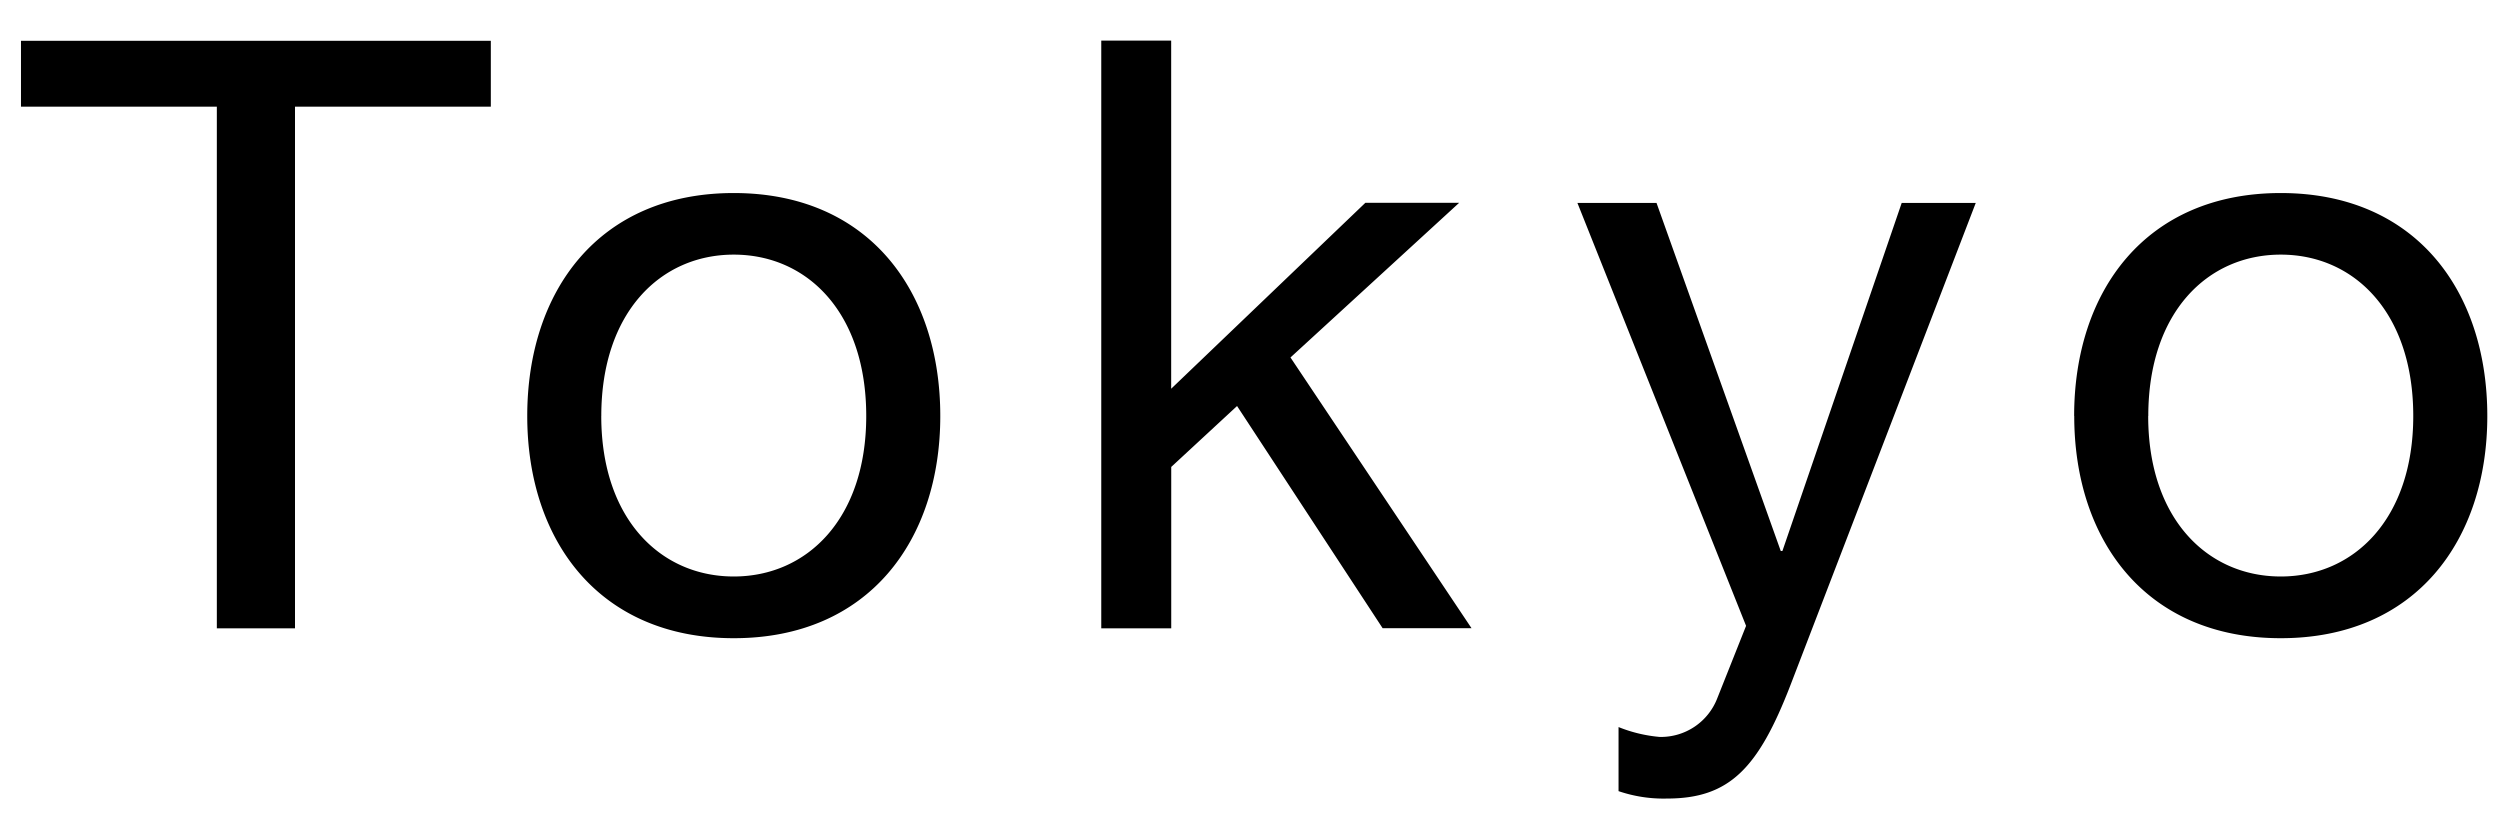
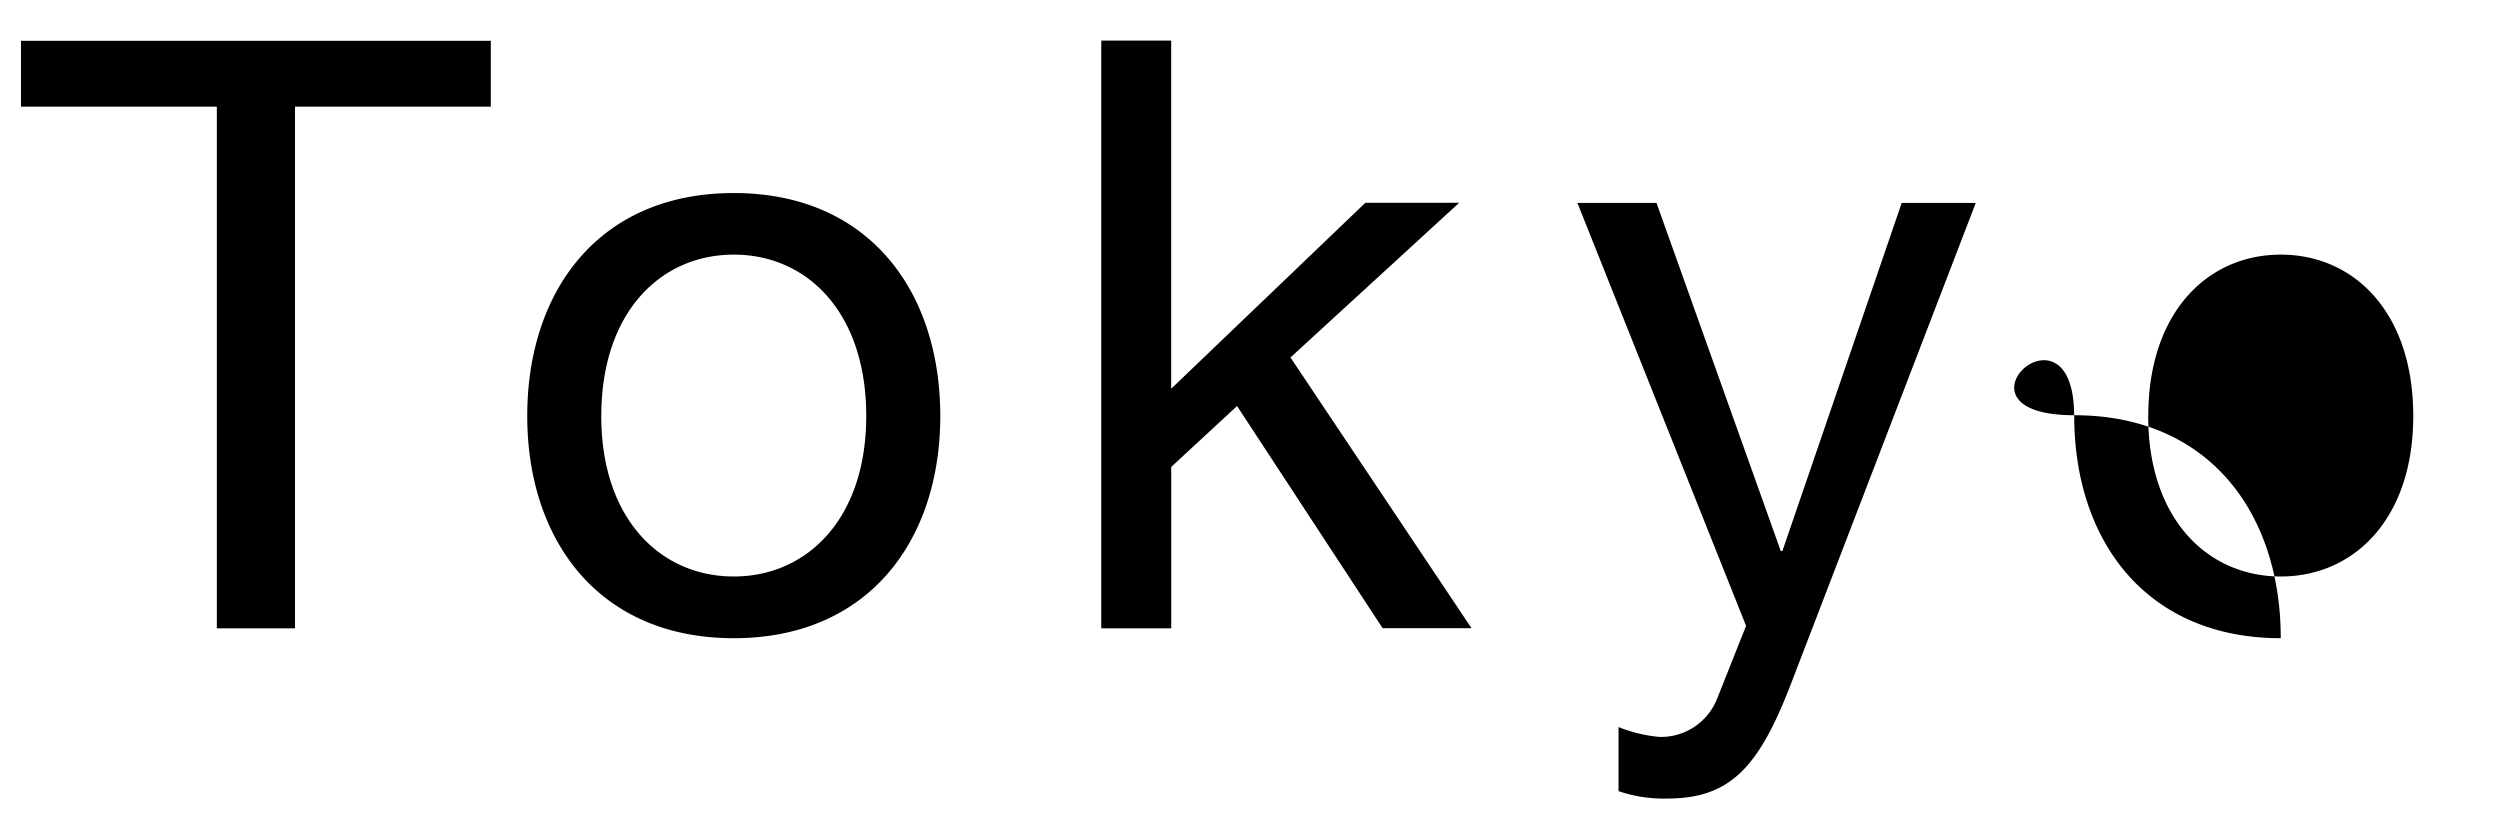
<svg xmlns="http://www.w3.org/2000/svg" width="79" height="26" viewBox="0 0 79 26">
  <defs>
    <style>
      .cls-2 {
        fill-rule: evenodd;
      }
    </style>
  </defs>
-   <path class="cls-2" d="M221.852,205.855h2.47V189.37h6.188v-2.08H215.663v2.08h6.189v16.485Zm9.809-6.709c0,3.927,2.262,7.021,6.526,7.021s6.526-3.094,6.526-7.021c0-3.952-2.262-7.046-6.526-7.046S231.661,195.194,231.661,199.146Zm2.34,0c0-3.276,1.872-5.1,4.186-5.1s4.186,1.82,4.186,5.1c0,3.251-1.872,5.071-4.186,5.071S234,202.4,234,199.146Zm15.8,6.709h2.21v-5.1l2.08-1.925,4.6,7.021H261.5l-5.721-8.555,5.331-4.888h-2.964l-6.137,5.876v-11H249.8v18.565Zm27.633-13.443h-2.34l-3.77,11h-0.052l-3.926-11h-2.5l5.33,13.365-0.91,2.288a1.909,1.909,0,0,1-1.82,1.222,4.522,4.522,0,0,1-1.3-.312V211a4.4,4.4,0,0,0,1.534.234c1.976,0,2.886-.962,3.9-3.588Zm3.112,6.734c0,3.927,2.262,7.021,6.526,7.021s6.527-3.094,6.527-7.021c0-3.952-2.262-7.046-6.527-7.046S280.543,195.194,280.543,199.146Zm2.34,0c0-3.276,1.872-5.1,4.186-5.1s4.187,1.82,4.187,5.1c0,3.251-1.873,5.071-4.187,5.071S282.883,202.4,282.883,199.146Z" transform="translate(-215 -186)" />
+   <path class="cls-2" d="M221.852,205.855h2.47V189.37h6.188v-2.08H215.663v2.08h6.189v16.485Zm9.809-6.709c0,3.927,2.262,7.021,6.526,7.021s6.526-3.094,6.526-7.021c0-3.952-2.262-7.046-6.526-7.046S231.661,195.194,231.661,199.146Zm2.34,0c0-3.276,1.872-5.1,4.186-5.1s4.186,1.82,4.186,5.1c0,3.251-1.872,5.071-4.186,5.071S234,202.4,234,199.146Zm15.8,6.709h2.21v-5.1l2.08-1.925,4.6,7.021H261.5l-5.721-8.555,5.331-4.888h-2.964l-6.137,5.876v-11H249.8v18.565Zm27.633-13.443h-2.34l-3.77,11h-0.052l-3.926-11h-2.5l5.33,13.365-0.91,2.288a1.909,1.909,0,0,1-1.82,1.222,4.522,4.522,0,0,1-1.3-.312V211a4.4,4.4,0,0,0,1.534.234c1.976,0,2.886-.962,3.9-3.588Zm3.112,6.734c0,3.927,2.262,7.021,6.526,7.021c0-3.952-2.262-7.046-6.527-7.046S280.543,195.194,280.543,199.146Zm2.34,0c0-3.276,1.872-5.1,4.186-5.1s4.187,1.82,4.187,5.1c0,3.251-1.873,5.071-4.187,5.071S282.883,202.4,282.883,199.146Z" transform="translate(-215 -186)" />
</svg>